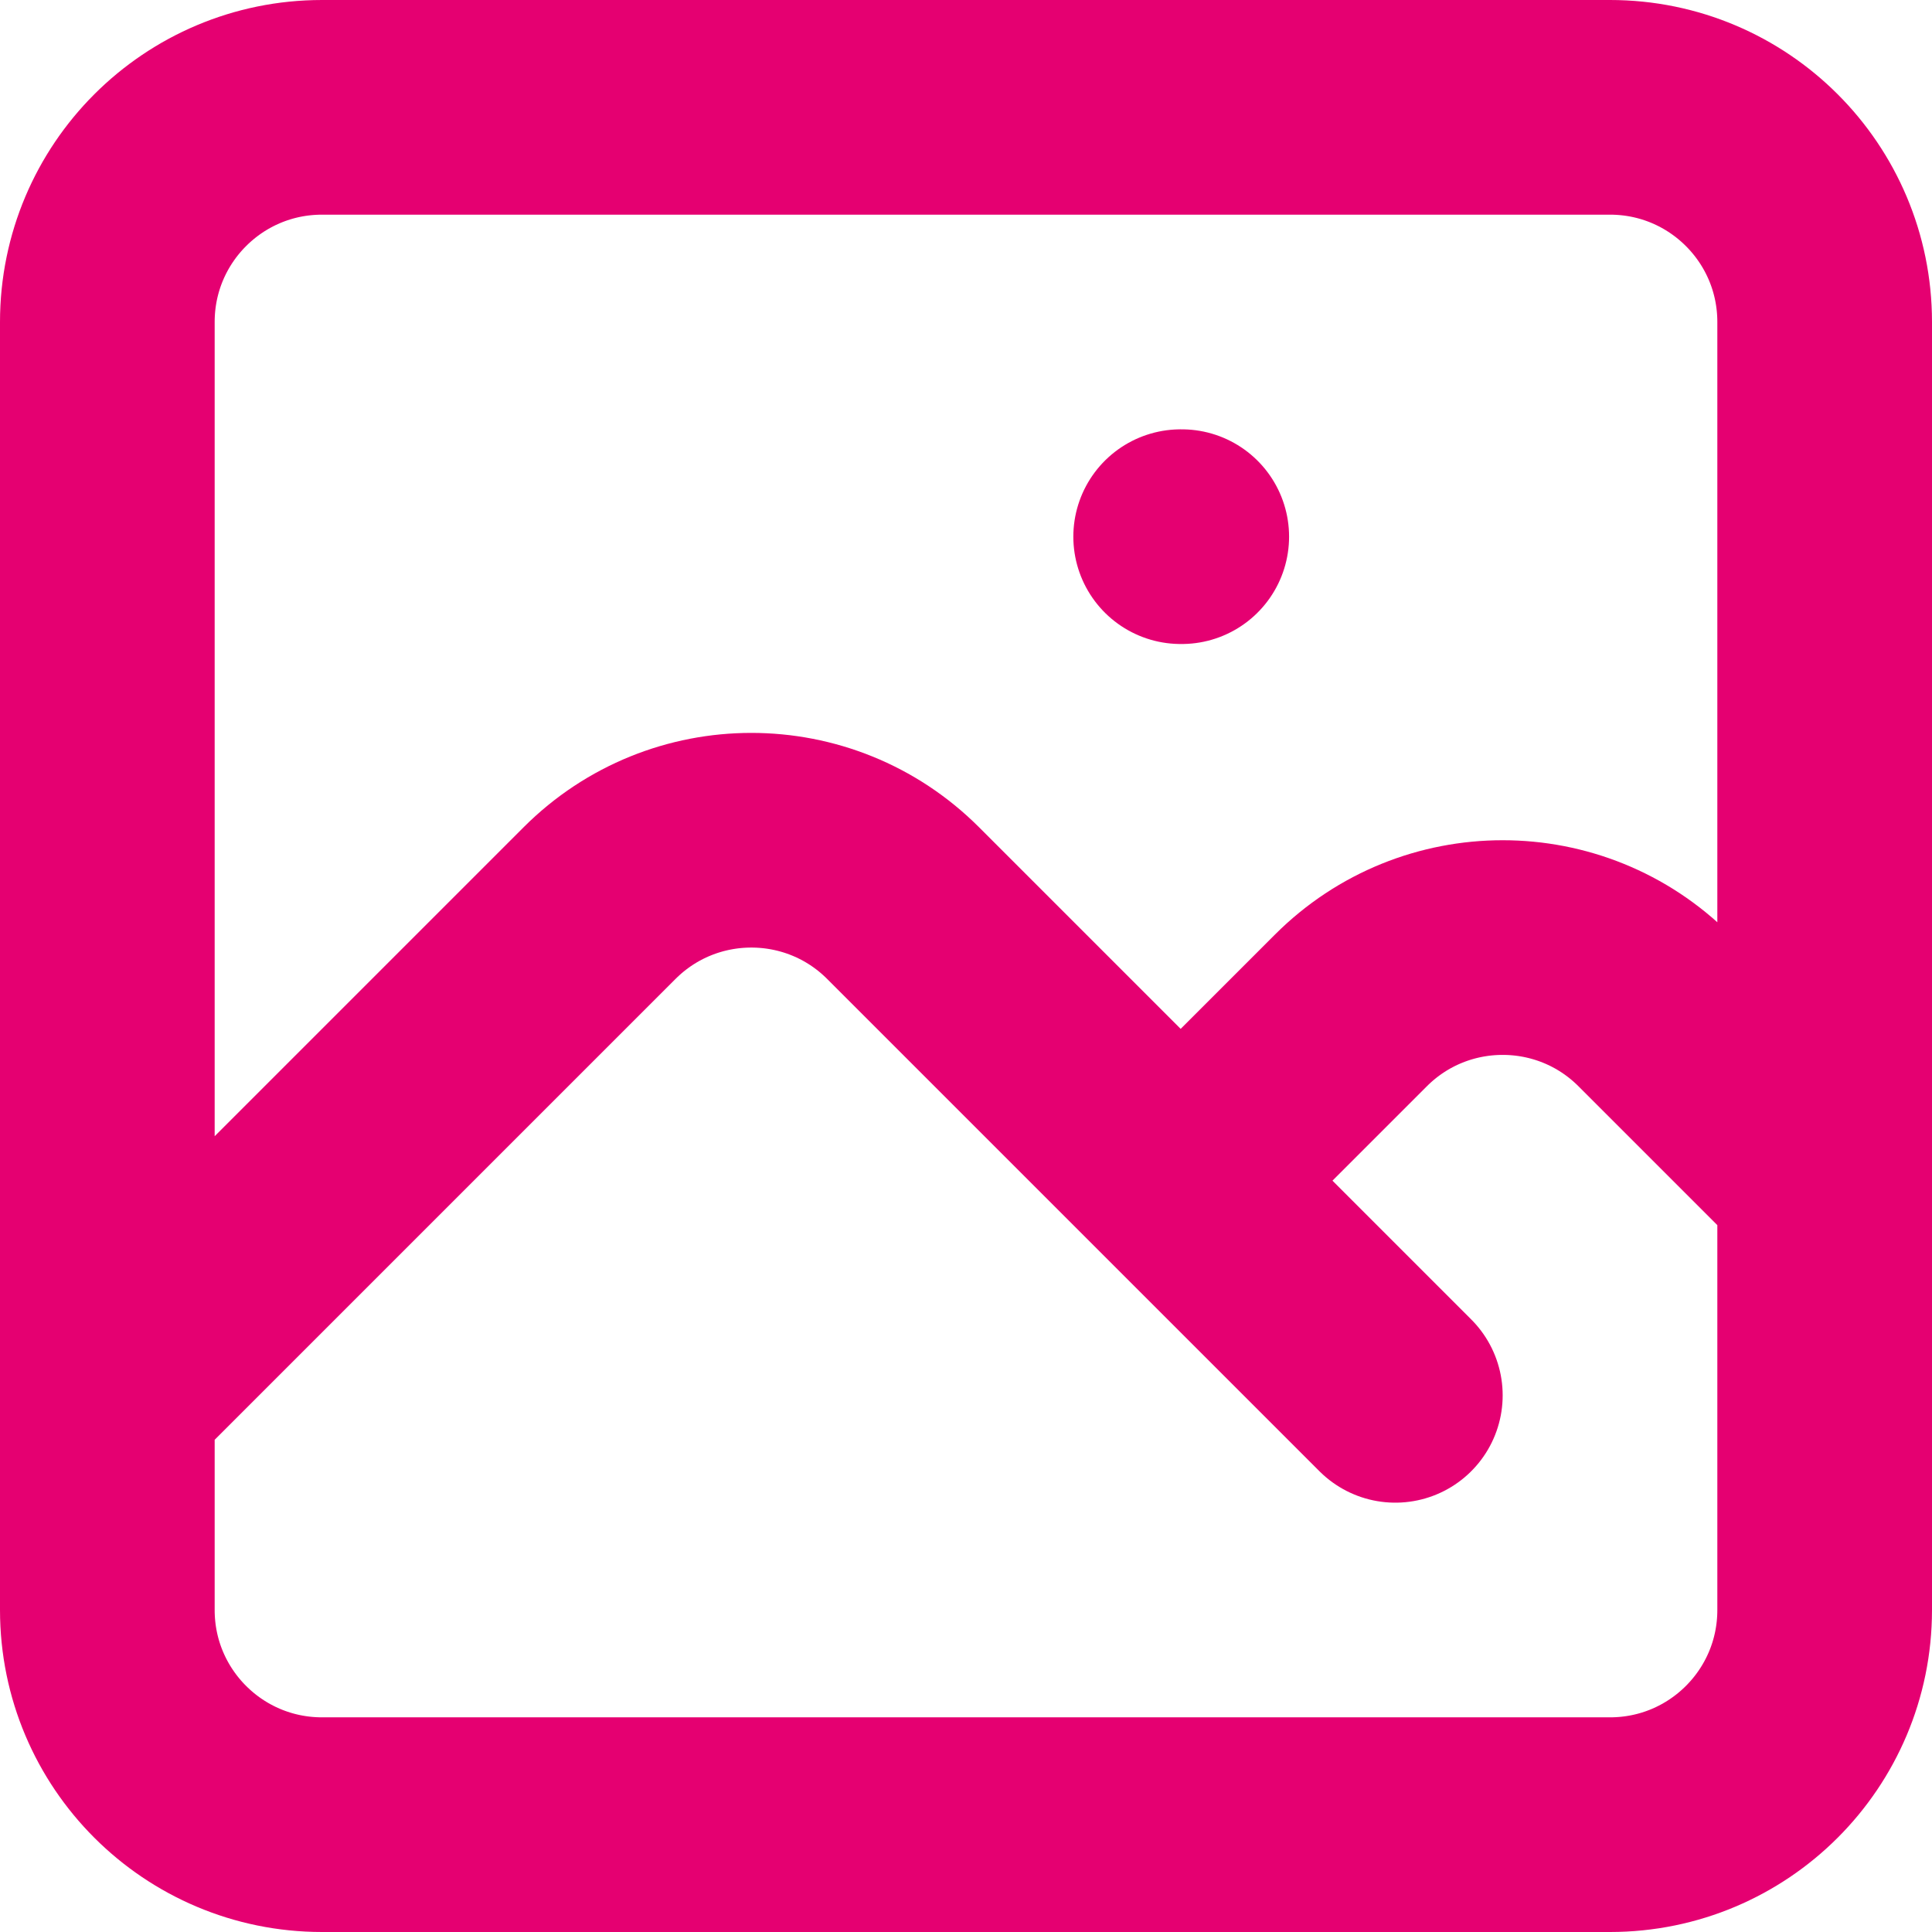
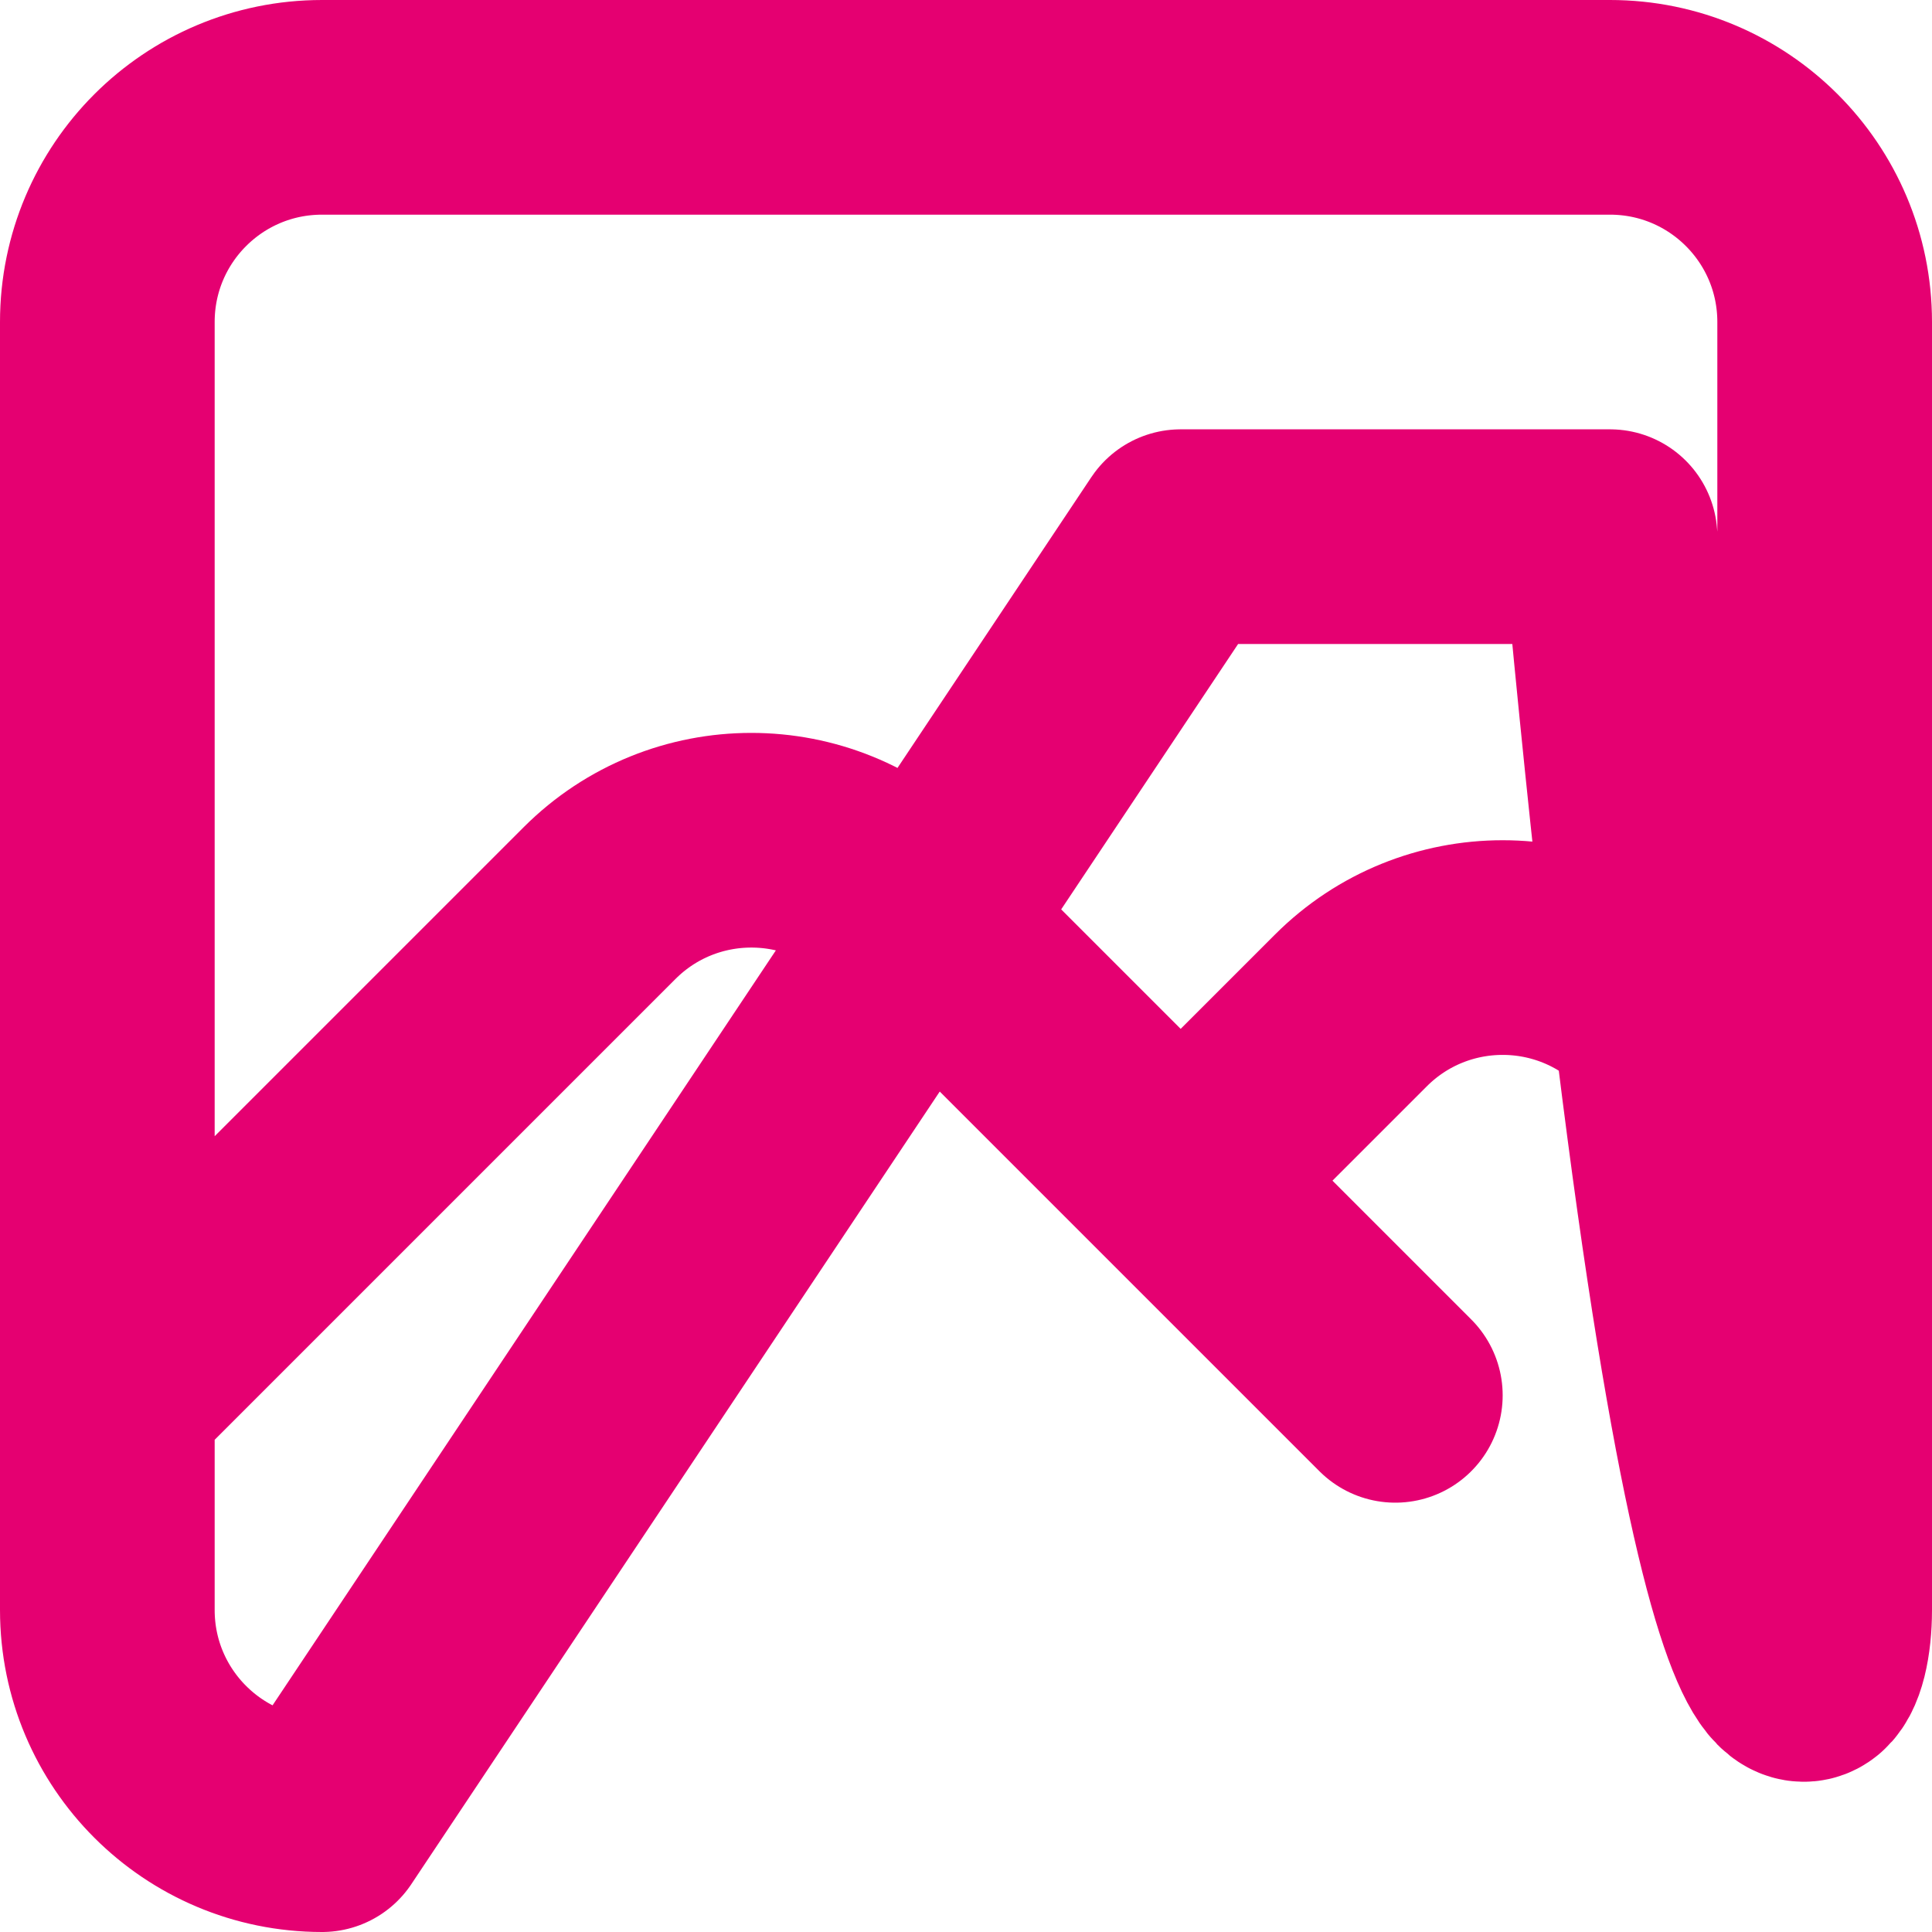
<svg xmlns="http://www.w3.org/2000/svg" width="18" height="18" viewBox="0 0 18 18" fill="none">
-   <path d="M1 13L5.586 8.414C6.367 7.633 7.633 7.633 8.414 8.414L13 13M11 11L12.586 9.414C13.367 8.633 14.633 8.633 15.414 9.414L17 11M11 5H11.01M3 17H15C16.105 17 17 16.105 17 15V3C17 1.895 16.105 1 15 1H3C1.895 1 1 1.895 1 3V15C1 16.105 1.895 17 3 17Z" stroke="#E50071" stroke-width="2" stroke-linecap="round" stroke-linejoin="round" />
+   <path d="M1 13L5.586 8.414C6.367 7.633 7.633 7.633 8.414 8.414L13 13M11 11L12.586 9.414C13.367 8.633 14.633 8.633 15.414 9.414L17 11M11 5H11.01H15C16.105 17 17 16.105 17 15V3C17 1.895 16.105 1 15 1H3C1.895 1 1 1.895 1 3V15C1 16.105 1.895 17 3 17Z" stroke="#E50071" stroke-width="2" stroke-linecap="round" stroke-linejoin="round" />
</svg>